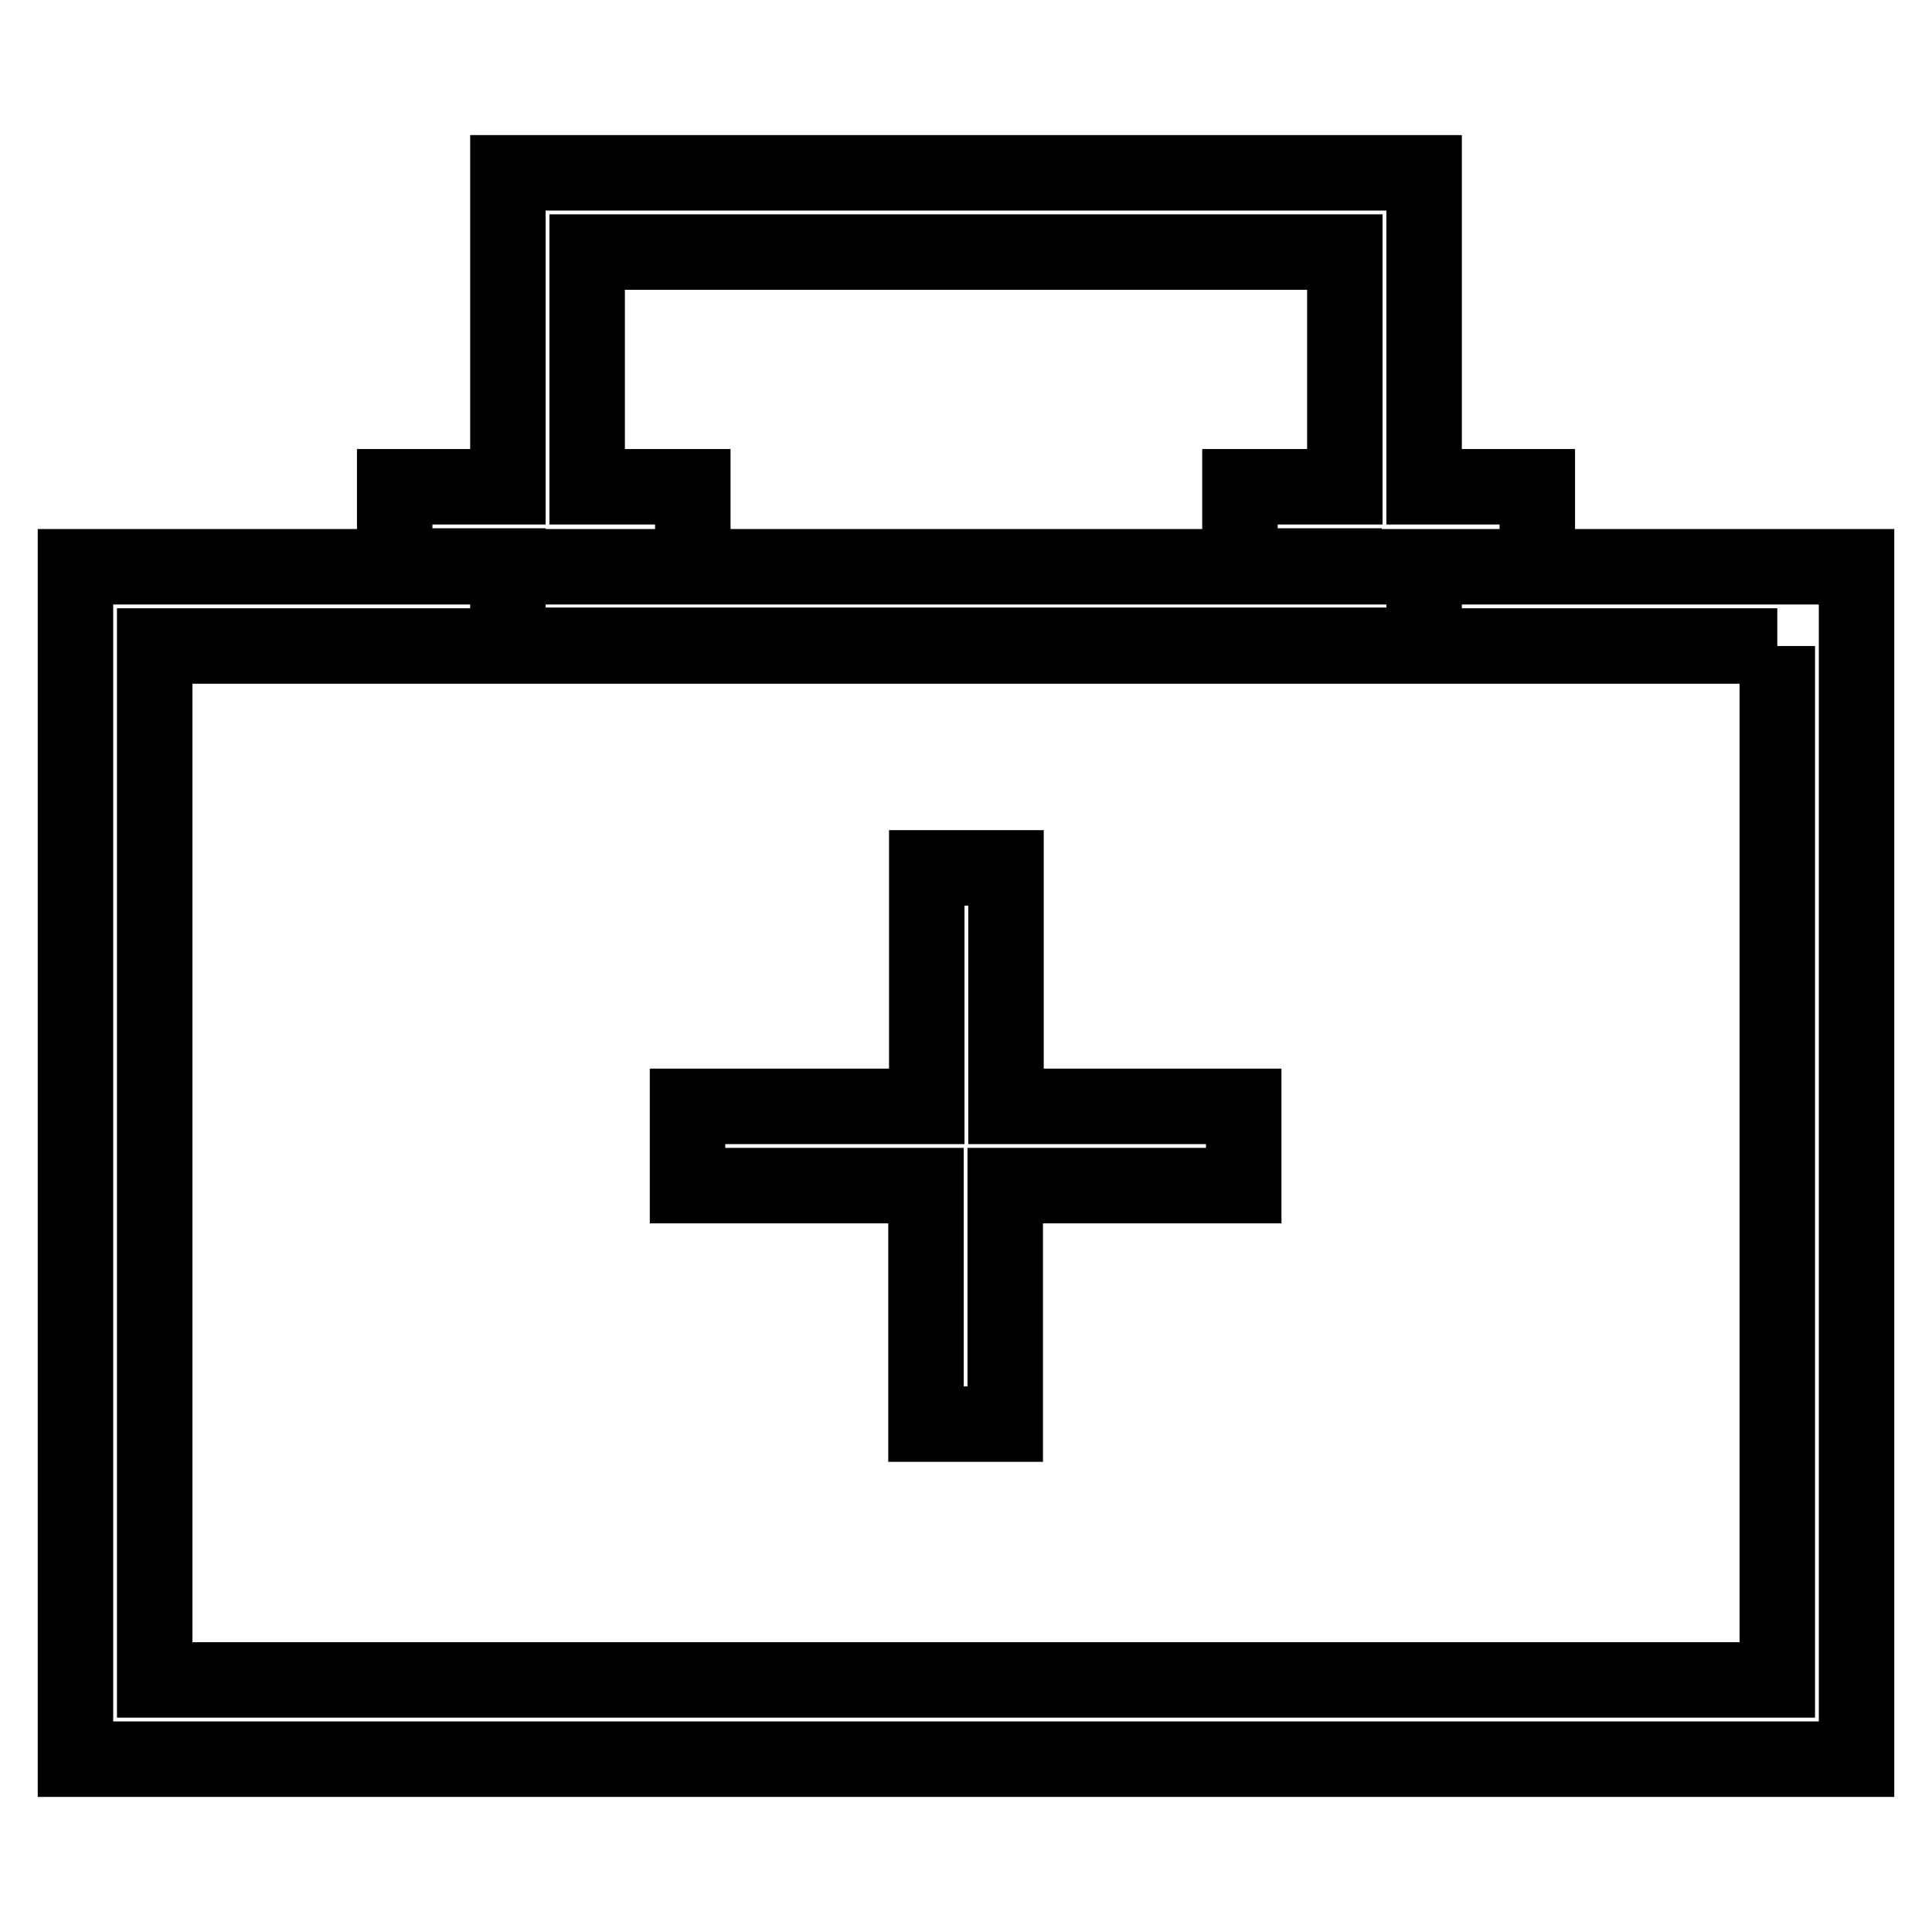
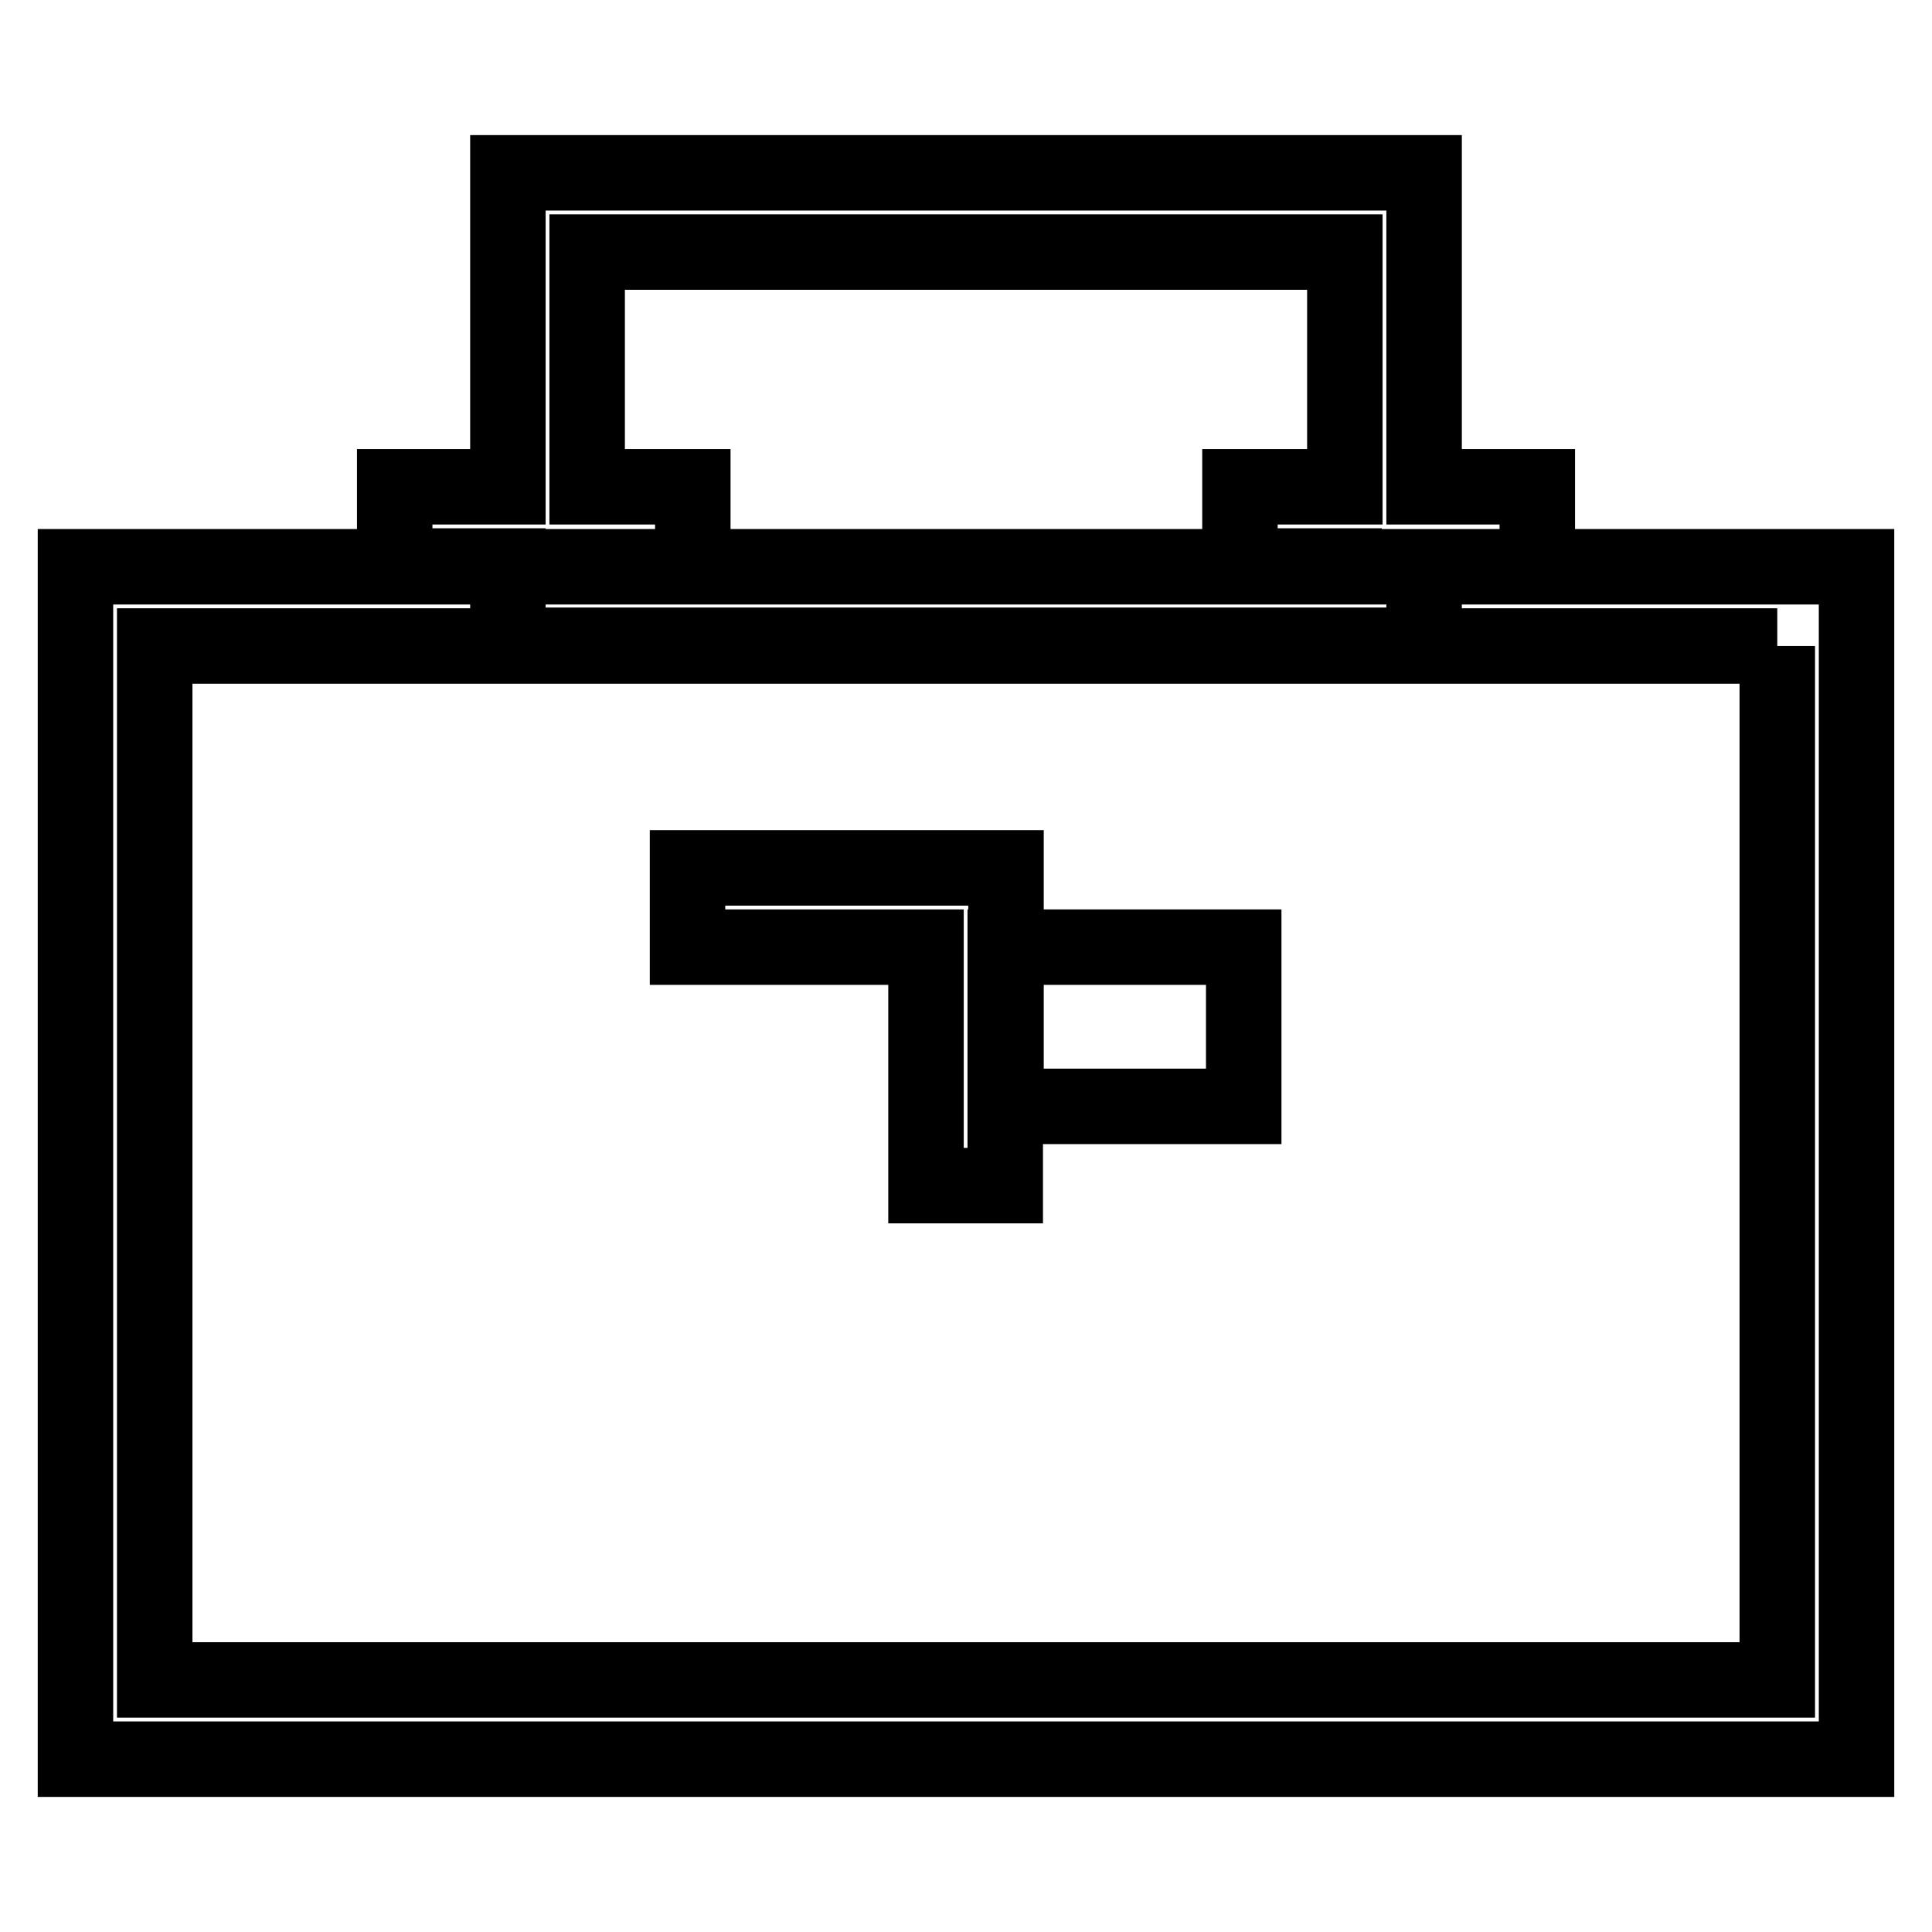
<svg xmlns="http://www.w3.org/2000/svg" version="1.1" x="0px" y="0px" viewBox="0 0 256 256" enable-background="new 0 0 256 256" xml:space="preserve">
  <g>
-     <path stroke-width="10" fill-opacity="0" stroke="#000000" d="M235.5,85.6v137H20.5v-137H235.5 M246,75.1H10v158h236V75.1z M203.7,64.5h-15V22.9H67.3v41.6h-15v10.5h15 v10.5h121.4V75.1h15V64.5z M178.1,75.1H77.8h14V64.5h-14V33.4h100.4v31.1h-13.9v10.5H178.1z M164.9,146.6h-31.6V115h-10.5v31.6 H91.1v10.5h31.6v31.6h10.5v-31.6h31.6V146.6z" />
+     <path stroke-width="10" fill-opacity="0" stroke="#000000" d="M235.5,85.6v137H20.5v-137H235.5 M246,75.1H10v158h236V75.1z M203.7,64.5h-15V22.9H67.3v41.6h-15v10.5h15 v10.5h121.4V75.1h15V64.5z M178.1,75.1H77.8h14V64.5h-14V33.4h100.4v31.1h-13.9v10.5H178.1z M164.9,146.6h-31.6V115h-10.5H91.1v10.5h31.6v31.6h10.5v-31.6h31.6V146.6z" />
  </g>
</svg>